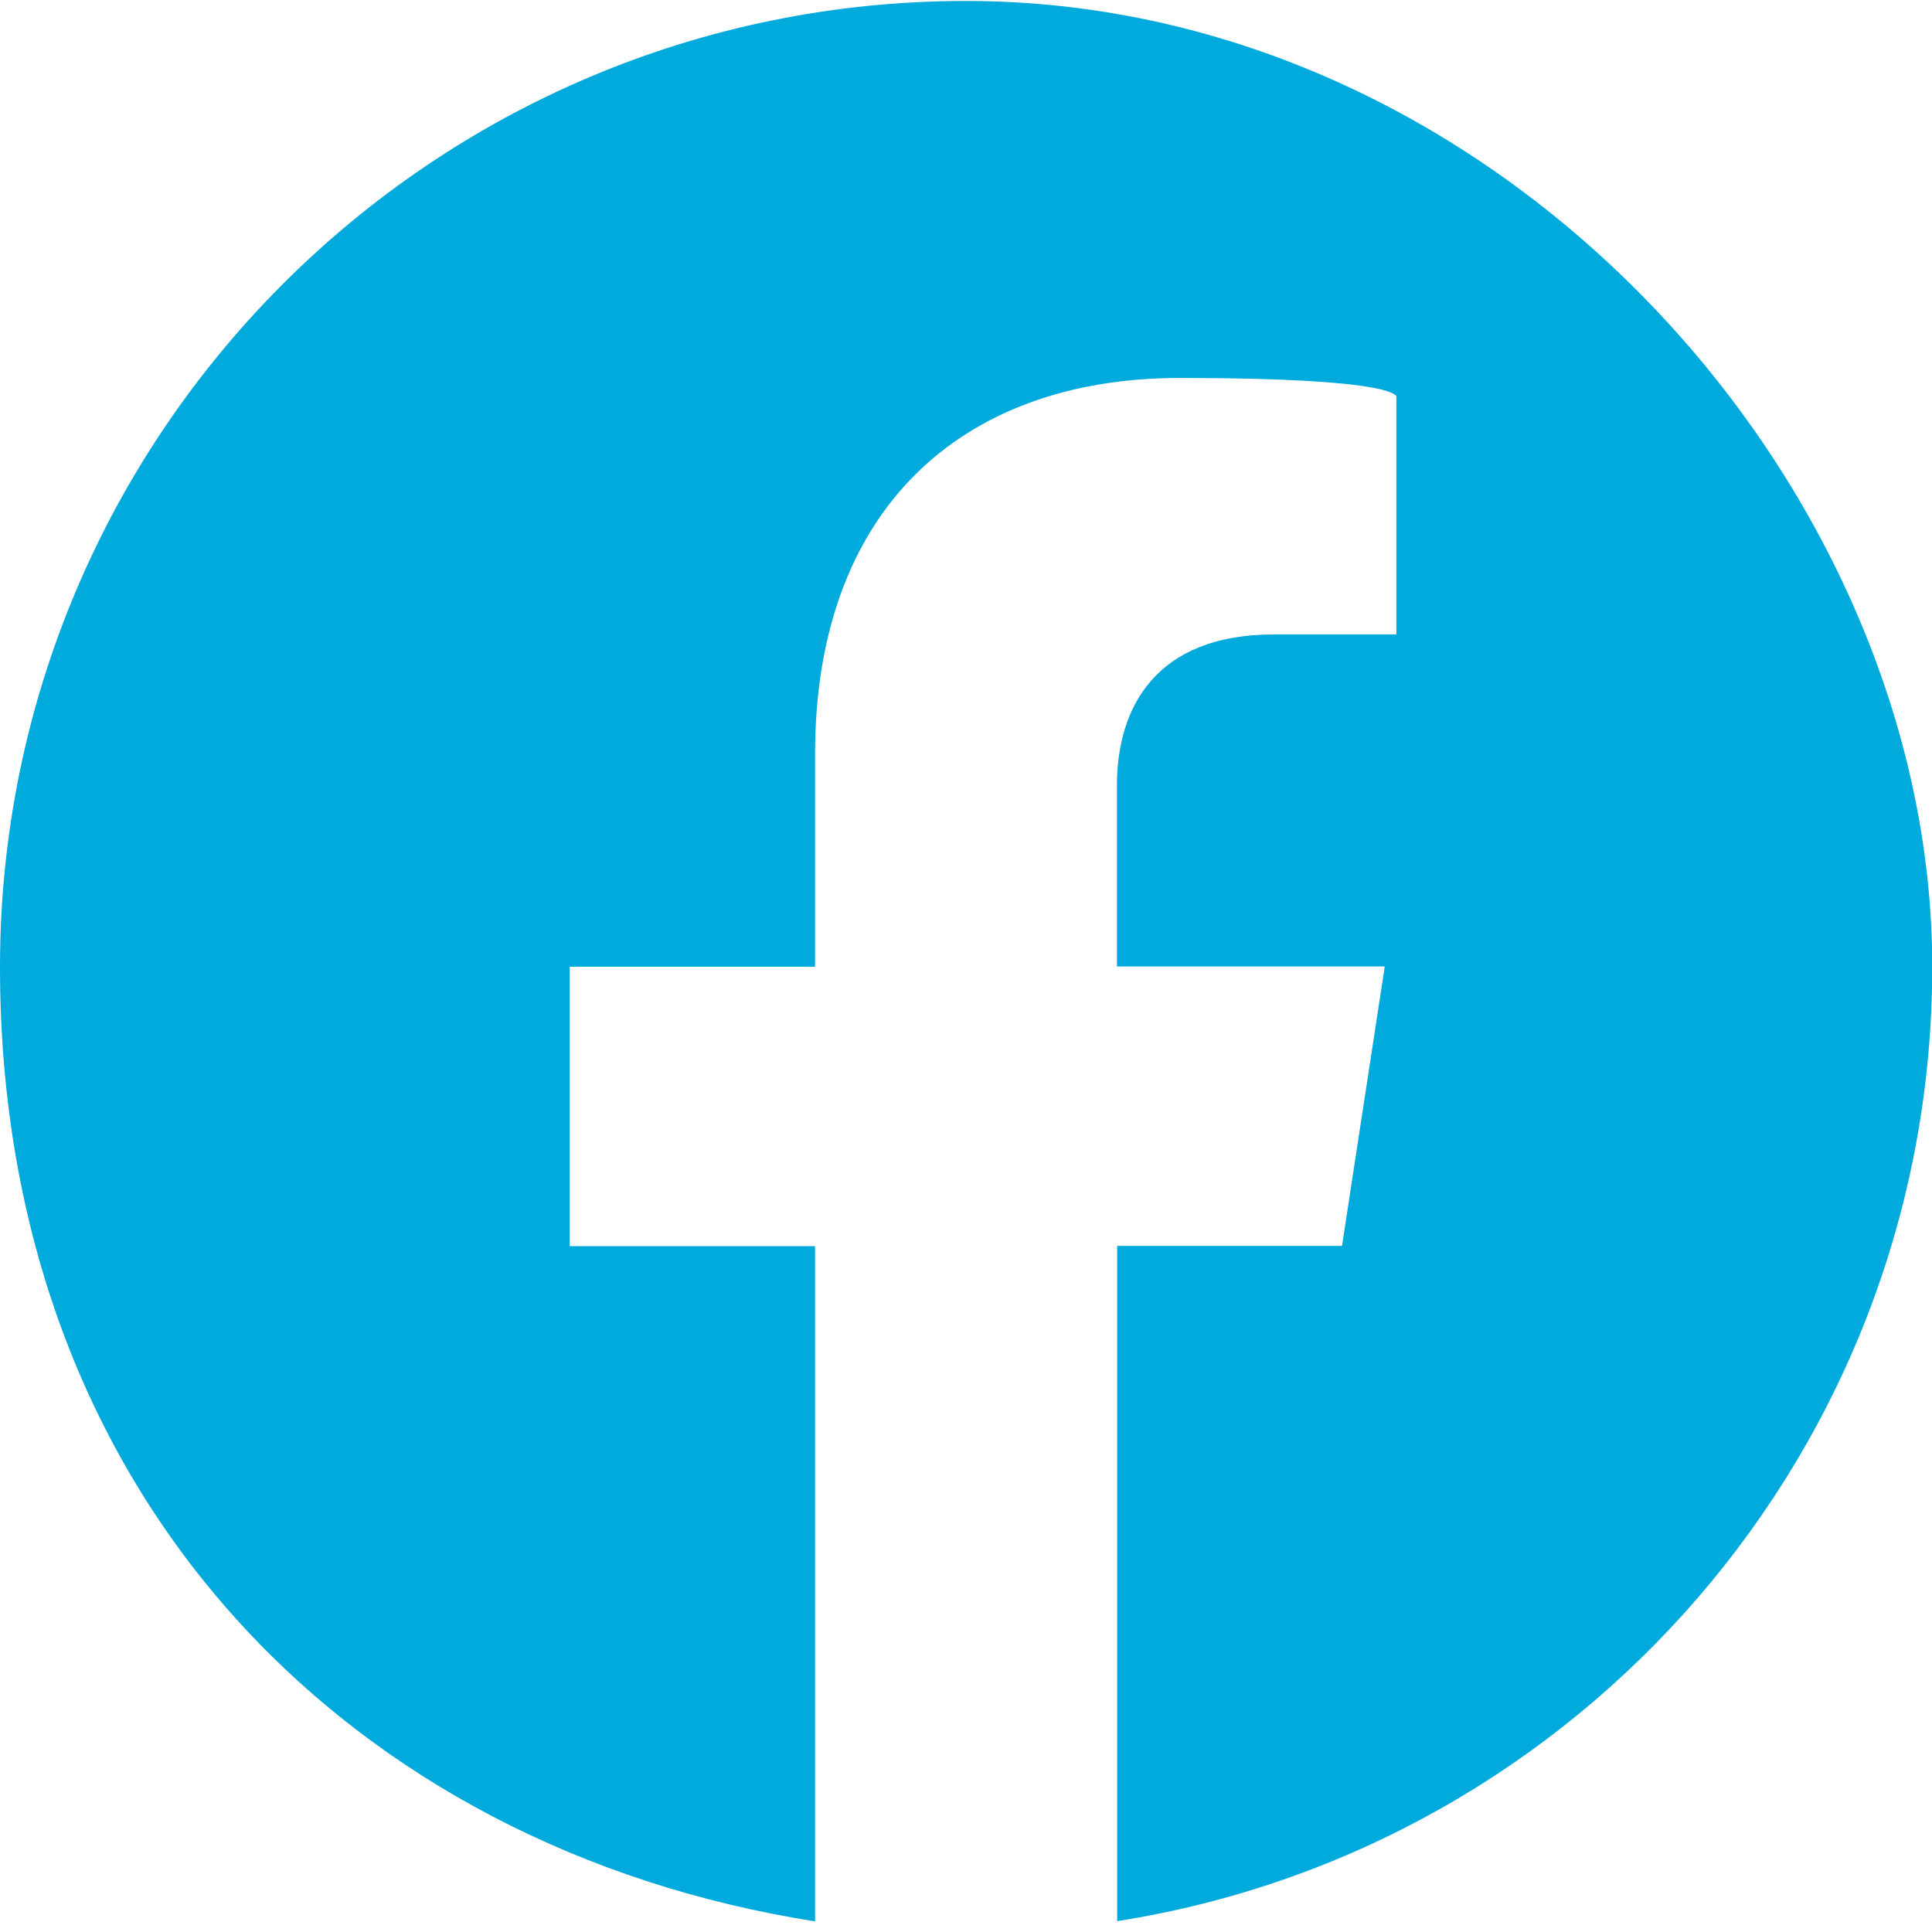
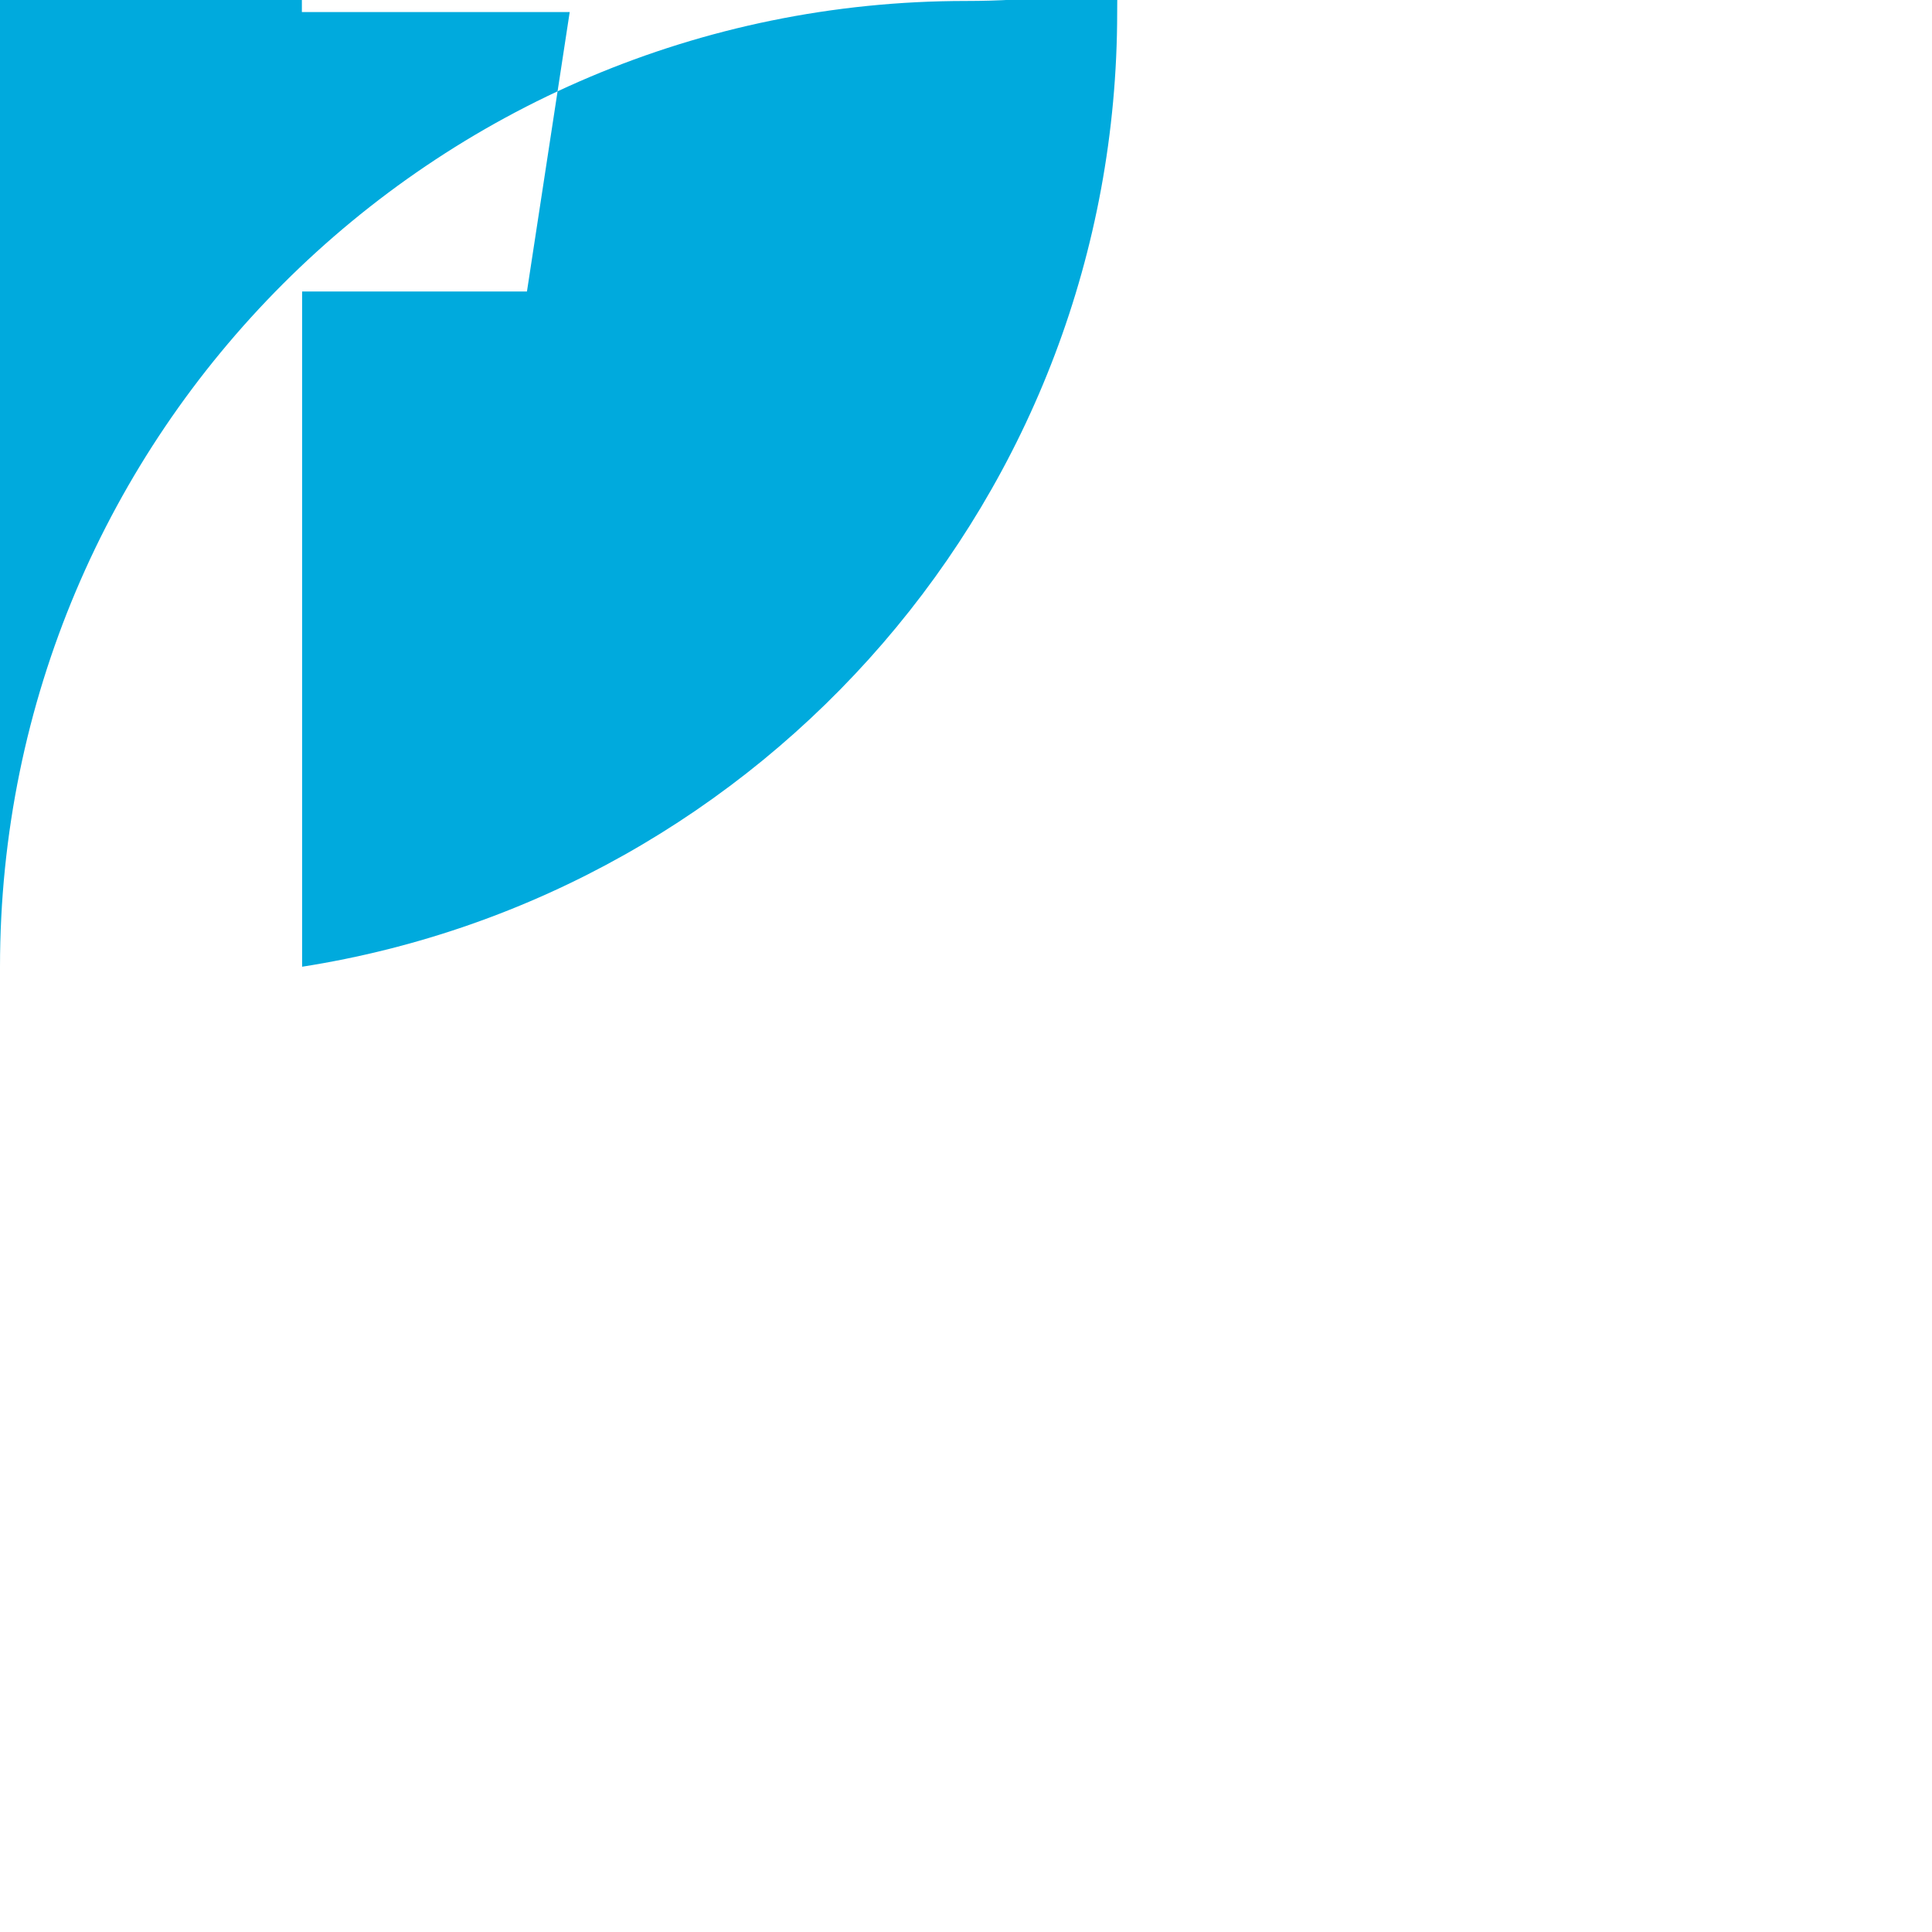
<svg xmlns="http://www.w3.org/2000/svg" id="Layer_1" data-name="Layer 1" version="1.1" viewBox="0 0 800 800">
  <defs>
    <style>
      .cls-1 {
        fill: #0ad;
        stroke-width: 0px;
      }
    </style>
  </defs>
-   <path class="cls-1" d="M400,.4C179.1.4,0,179.5,0,400.4s146.3,365.1,337.5,395.2v-279.6h-101.6v-115.7h101.6v-88.1c0-100.3,59.7-155.7,151.1-155.7s89.6,7.8,89.6,7.8v98.4h-50.6c-49.6,0-65.1,30.9-65.1,62.5v75h110.9l-17.7,115.7h-93.1v279.6c191.3-30,337.5-195.5,337.5-395.2S621,.4,400,.4h0Z" />
+   <path class="cls-1" d="M400,.4C179.1.4,0,179.5,0,400.4v-279.6h-101.6v-115.7h101.6v-88.1c0-100.3,59.7-155.7,151.1-155.7s89.6,7.8,89.6,7.8v98.4h-50.6c-49.6,0-65.1,30.9-65.1,62.5v75h110.9l-17.7,115.7h-93.1v279.6c191.3-30,337.5-195.5,337.5-395.2S621,.4,400,.4h0Z" />
</svg>